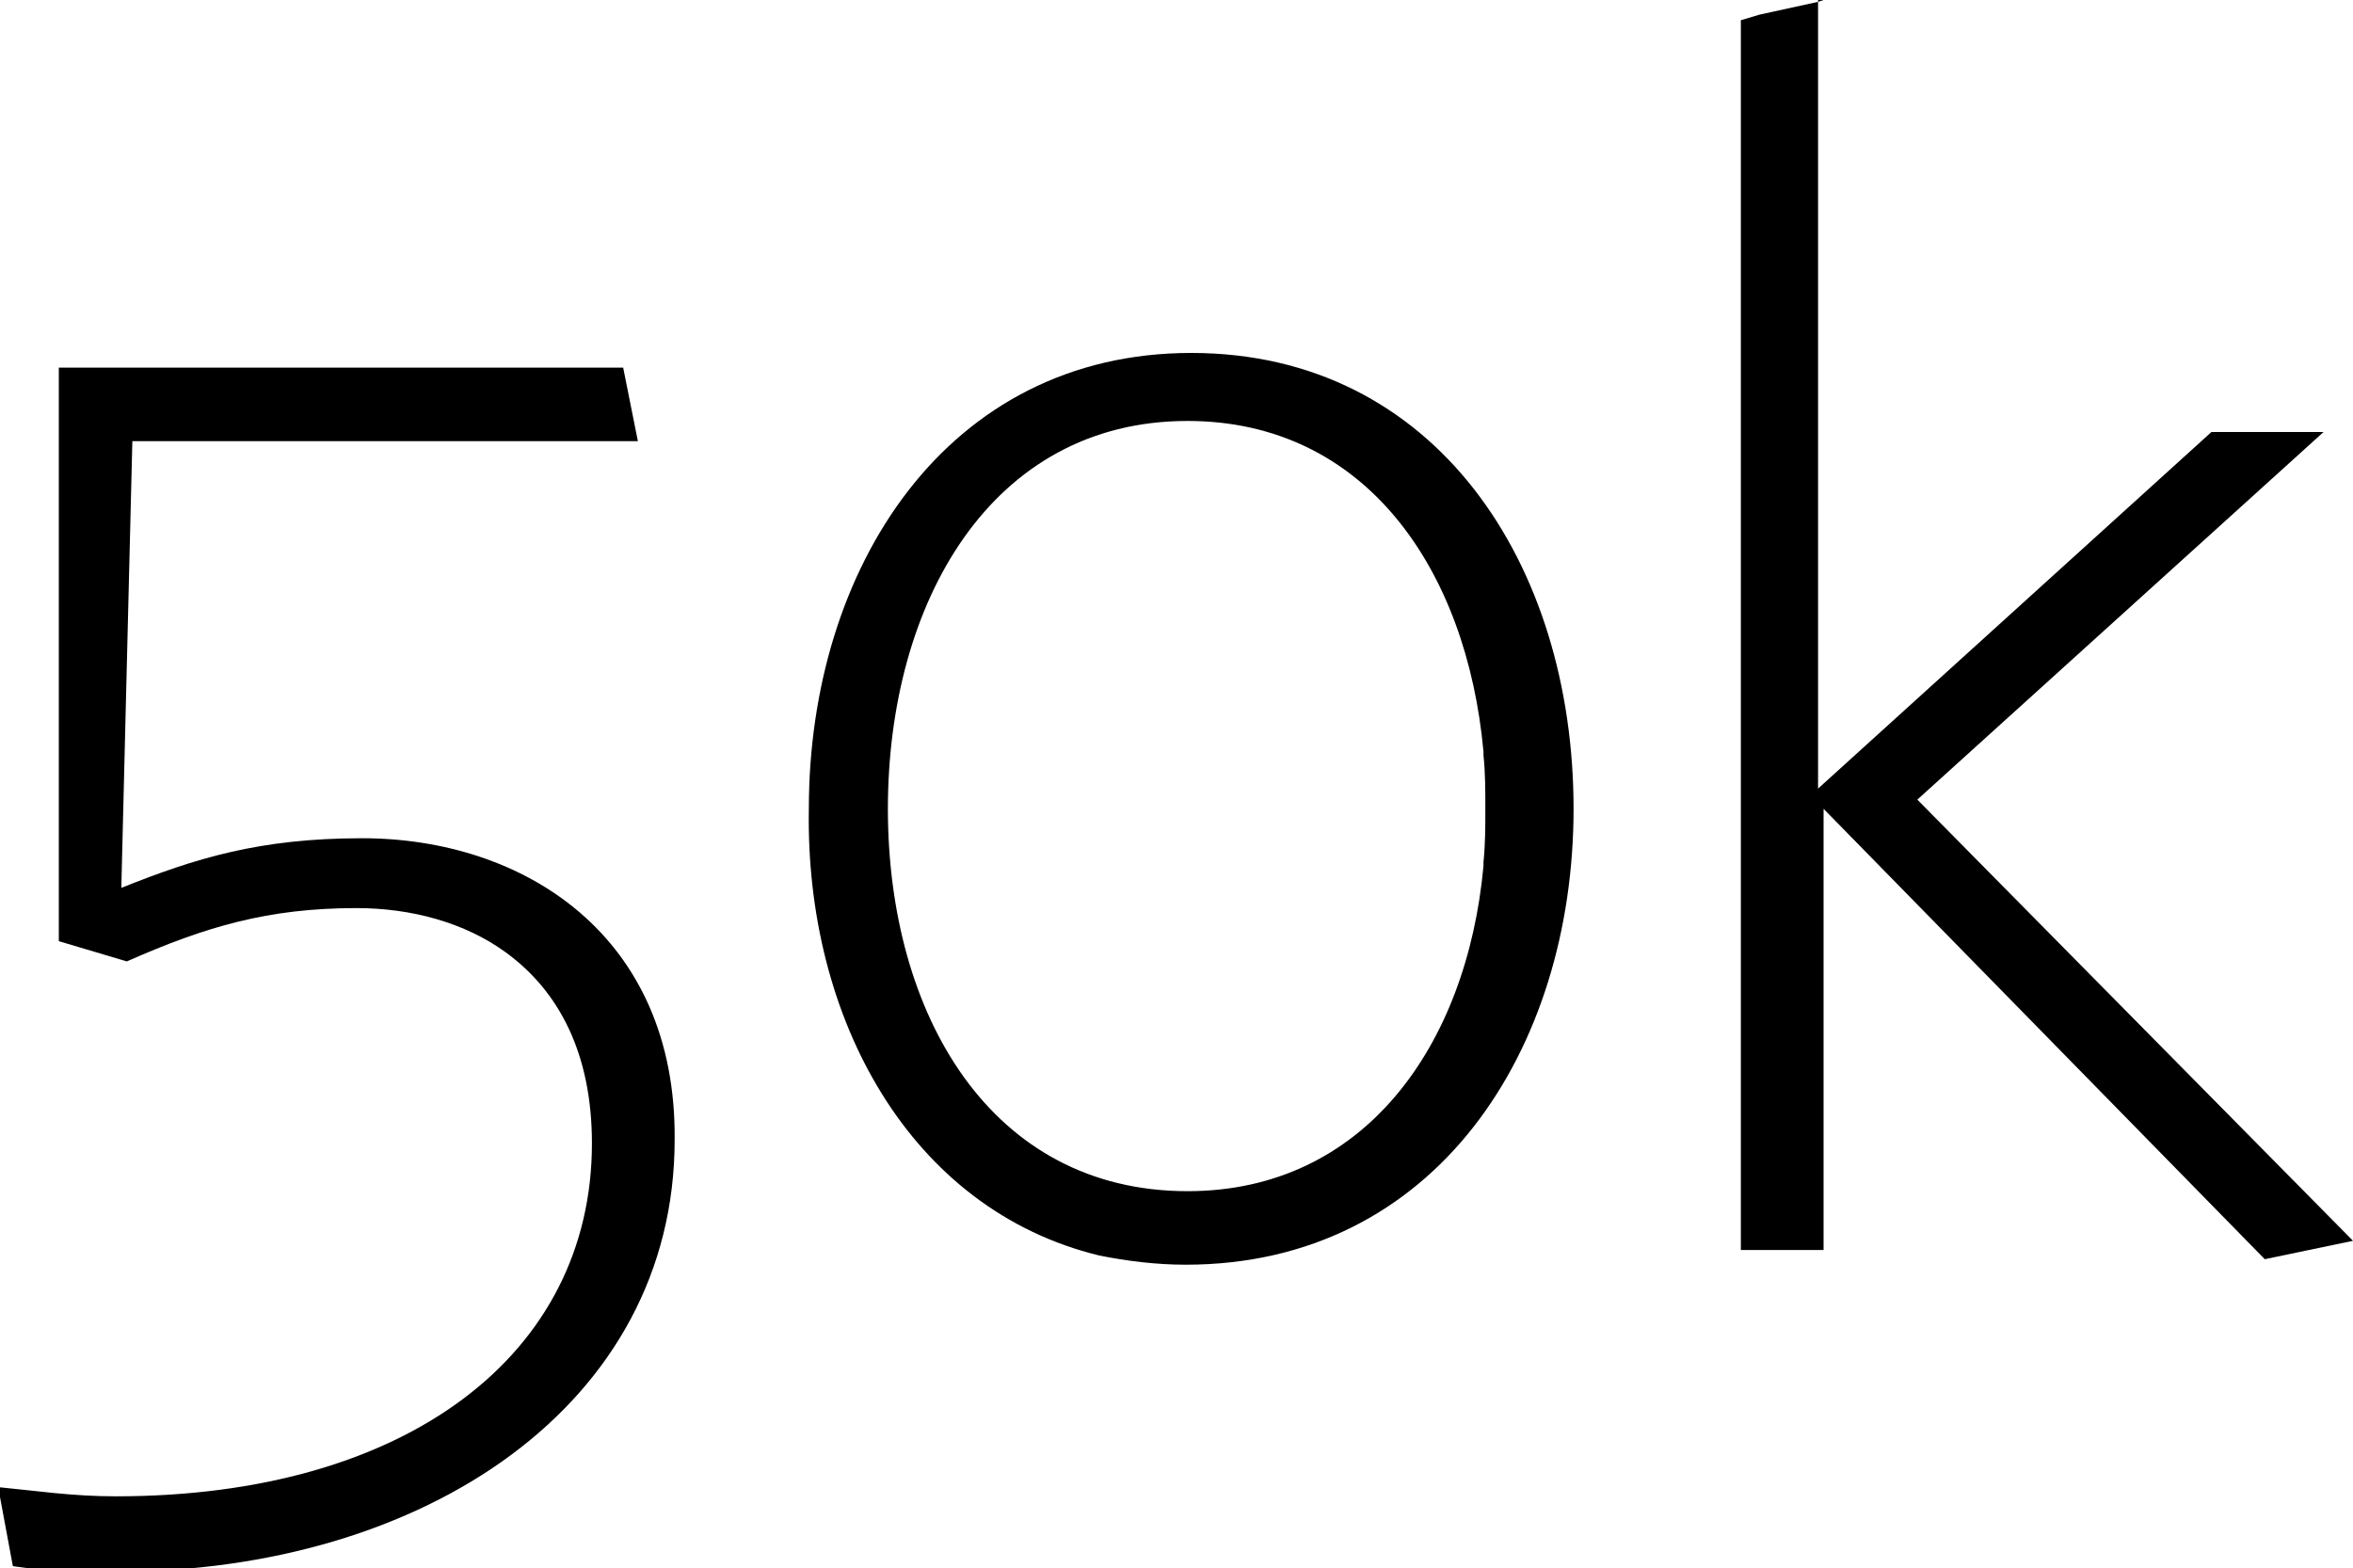
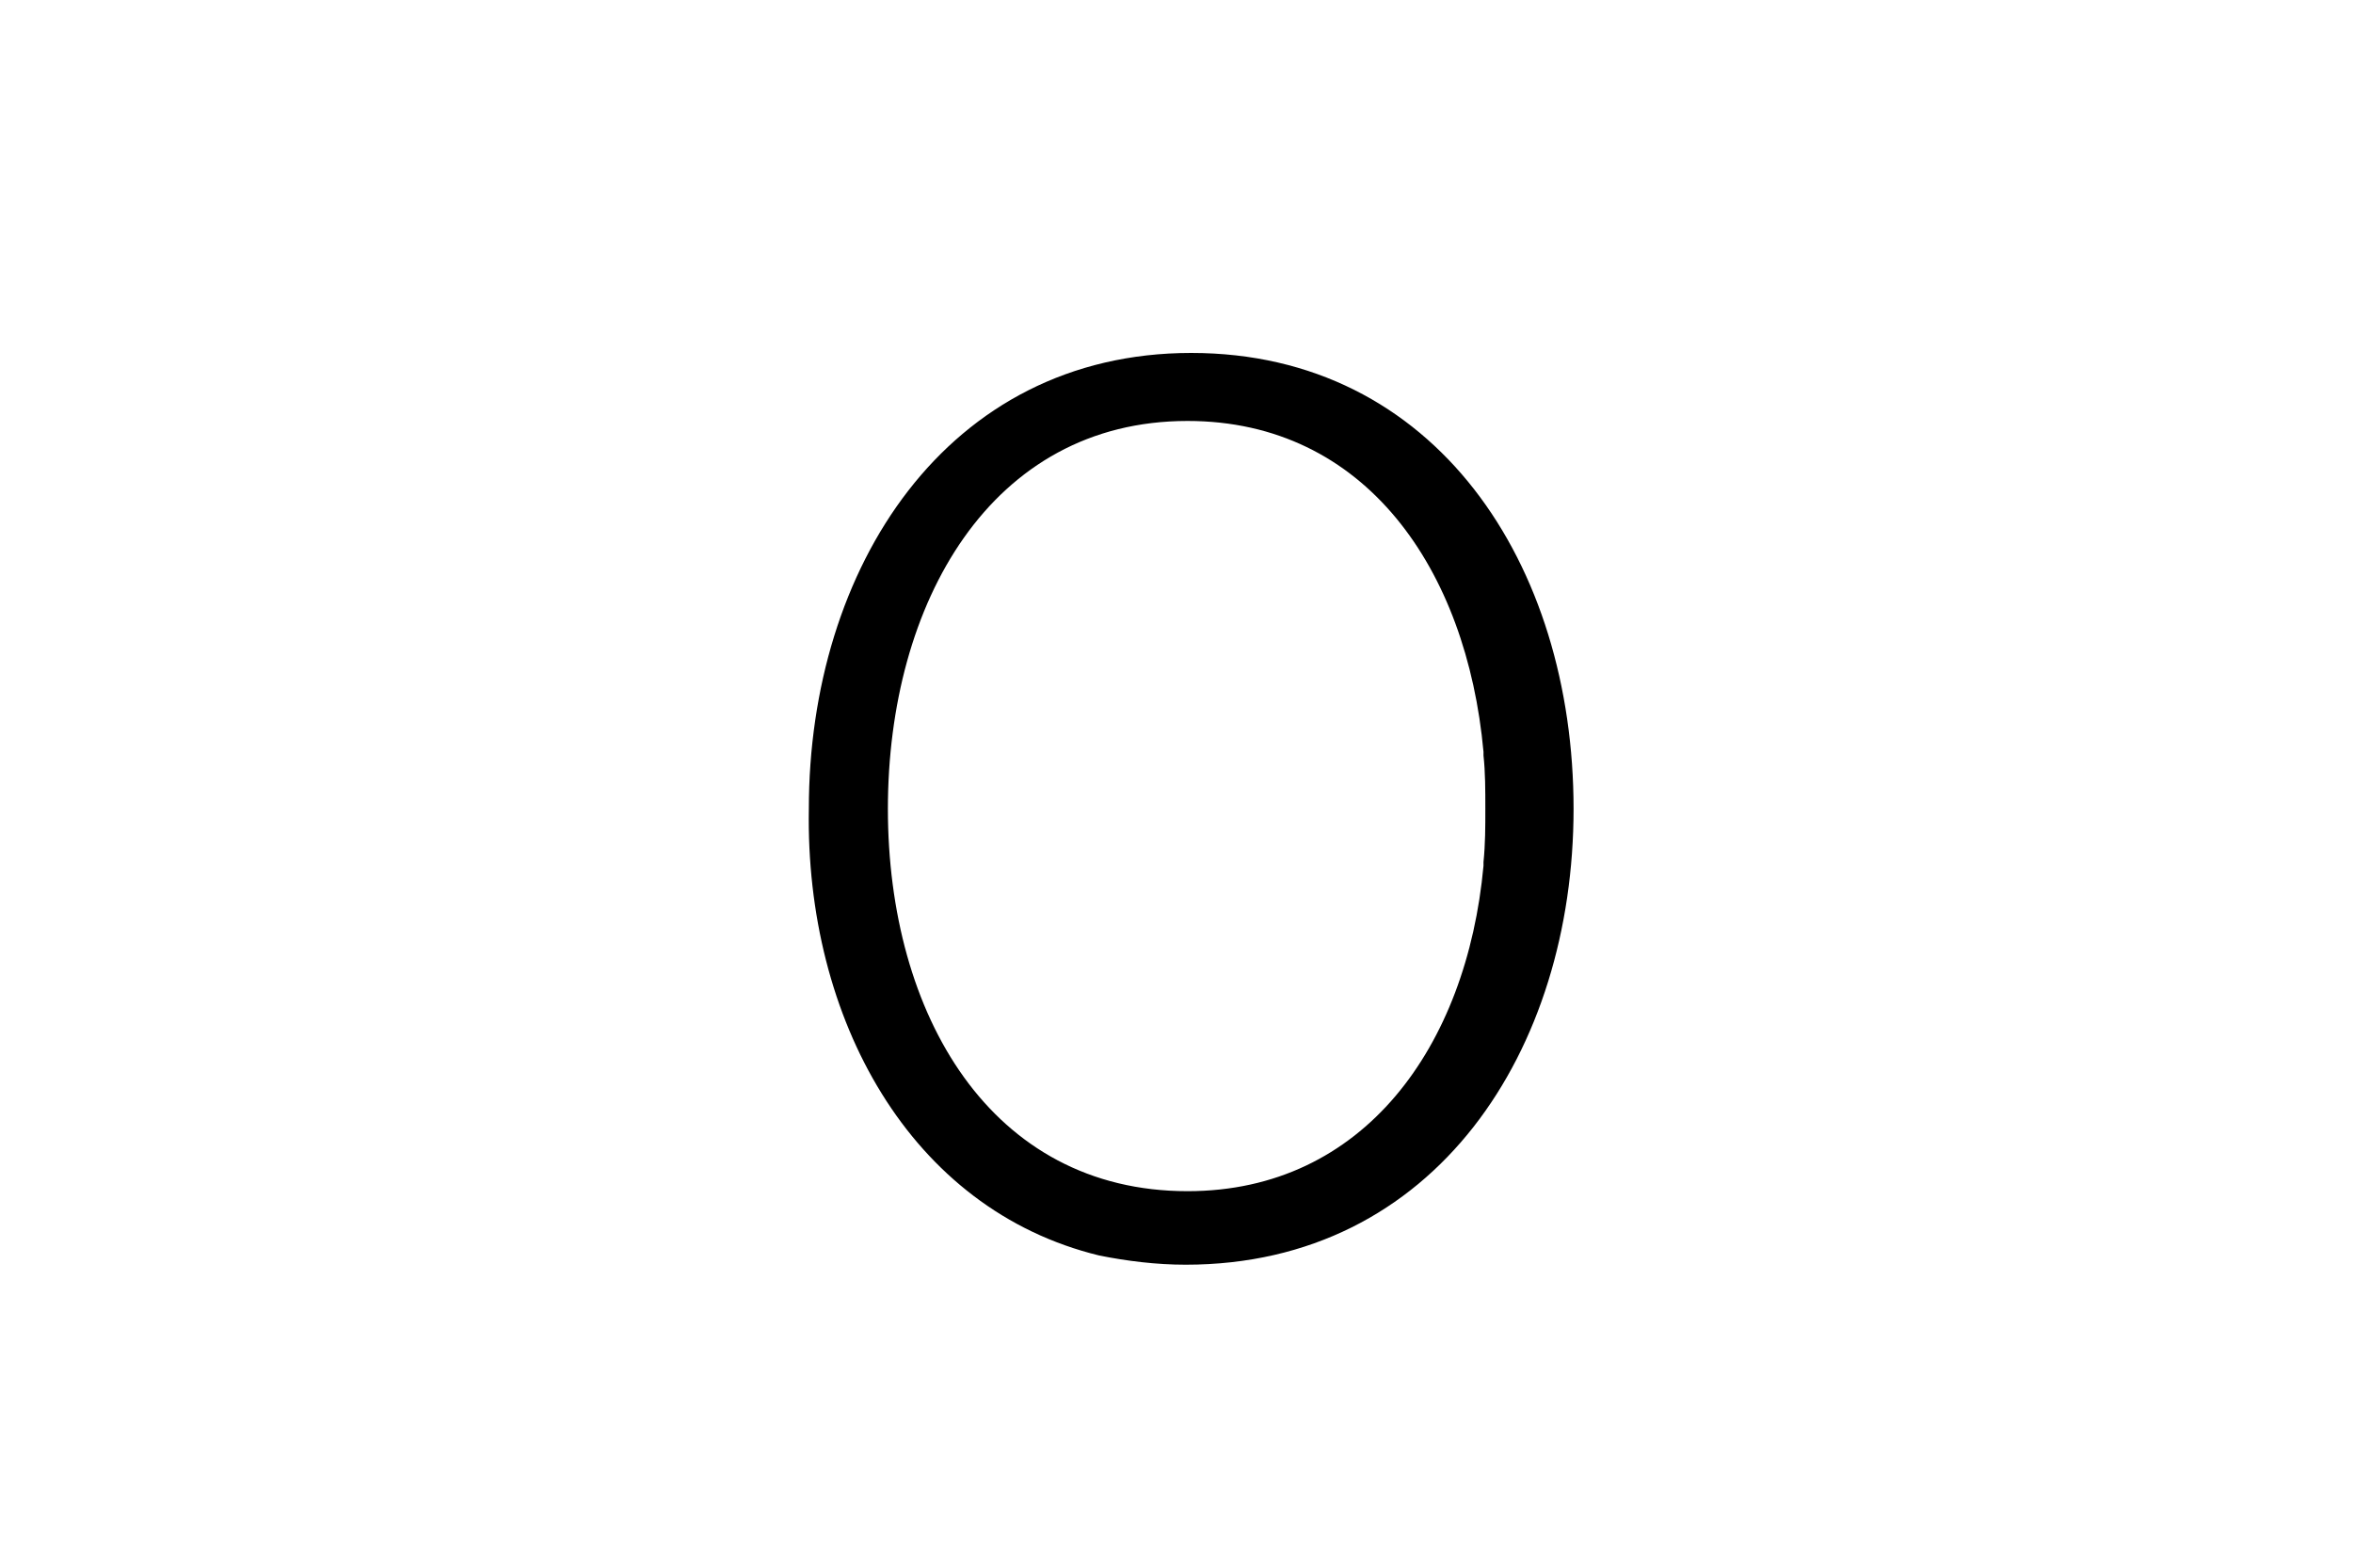
<svg xmlns="http://www.w3.org/2000/svg" version="1.1" id="Layer_1" x="0px" y="0px" viewBox="0 0 128 85.3" enable-background="new 0 0 128 85.3" xml:space="preserve">
  <g>
-     <path d="M19.7,45.6c-5.6,0-9.1,1.1-13.1,2.7L7.2,24h27.5v0h0l-0.8-4H3.2v0h0v31.2h0v0l3.7,1.1c4.3-1.9,7.7-2.9,12.5-2.9   c3,0,5.9,0.8,8.1,2.4c2.9,2.1,4.7,5.5,4.7,10.4c0,11.5-10.1,19.2-25.9,19.2c-2.4,0-4.3-0.3-6.4-0.5l0.8,4.3c0,0,0,0,0,0v0   c2.1,0.3,3.2,0.3,5.6,0.3c16.8,0,30.4-9.1,30.4-23.5C36.8,50.9,28.5,45.6,19.7,45.6z" />
    <path d="M64.8,19.2C51.5,19.2,44,30.9,44,44c-0.2,11.4,5.5,21.8,15.8,24.3c1.5,0.3,3.1,0.5,4.7,0.5c13.6,0,21.1-11.7,21.1-24.8   C85.6,30.7,78.1,19.2,64.8,19.2z M80.7,46.9c0,0.1,0,0.1,0,0.2c-0.9,9.8-6.5,17.7-16.1,17.7c-10.7,0-16.3-9.6-16.3-20.8   c0-11.2,5.6-21.1,16.3-21.1c9.7,0,15.2,8.1,16.1,18c0,0.1,0,0.2,0,0.2c0.1,0.9,0.1,1.9,0.1,2.9C80.8,45,80.8,45.9,80.7,46.9z" />
-     <polygon points="128,67.5 104.3,43.5 126.4,23.5 120.3,23.5 98.9,42.9 98.9,0.1 99.2,0 99.2,0 99.2,0 98.9,0 98.9,0 98.9,0    98.9,0.1 95.7,0.8 94.7,1.1 94.7,68 94.7,68 99.2,68 99.2,68 99.2,44 123.2,68.5 128,67.5 128,67.5  " />
  </g>
</svg>